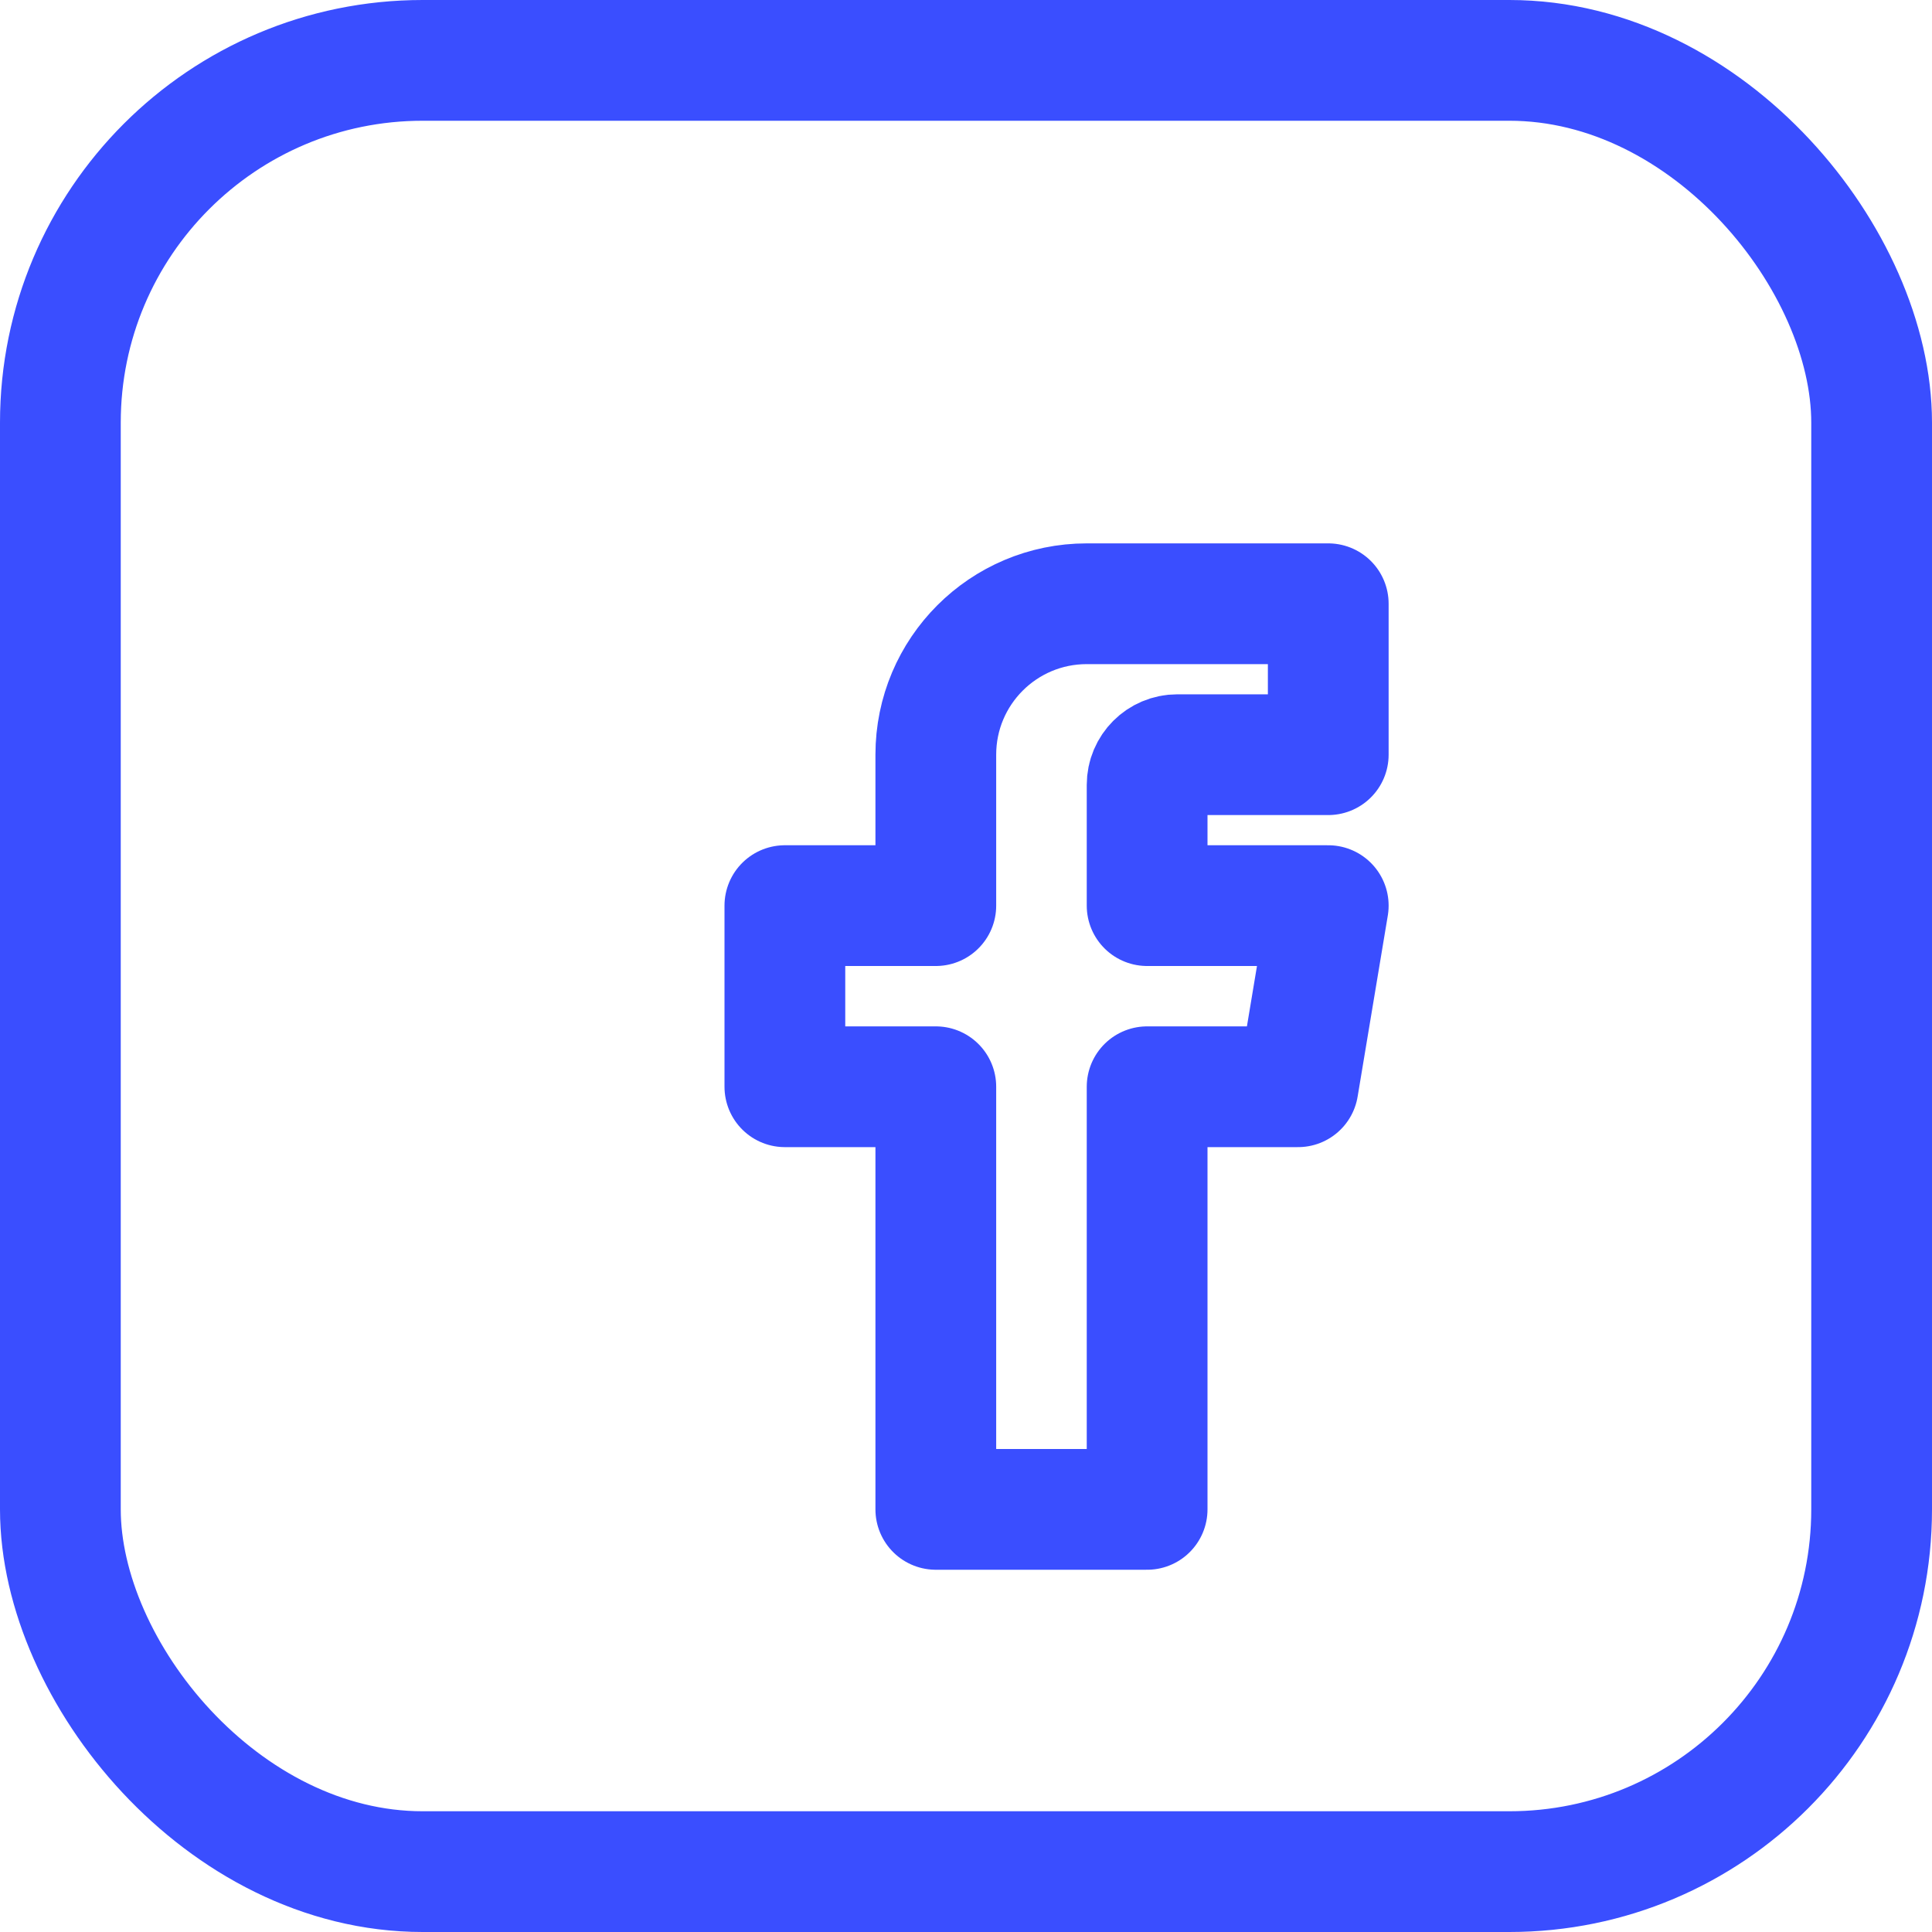
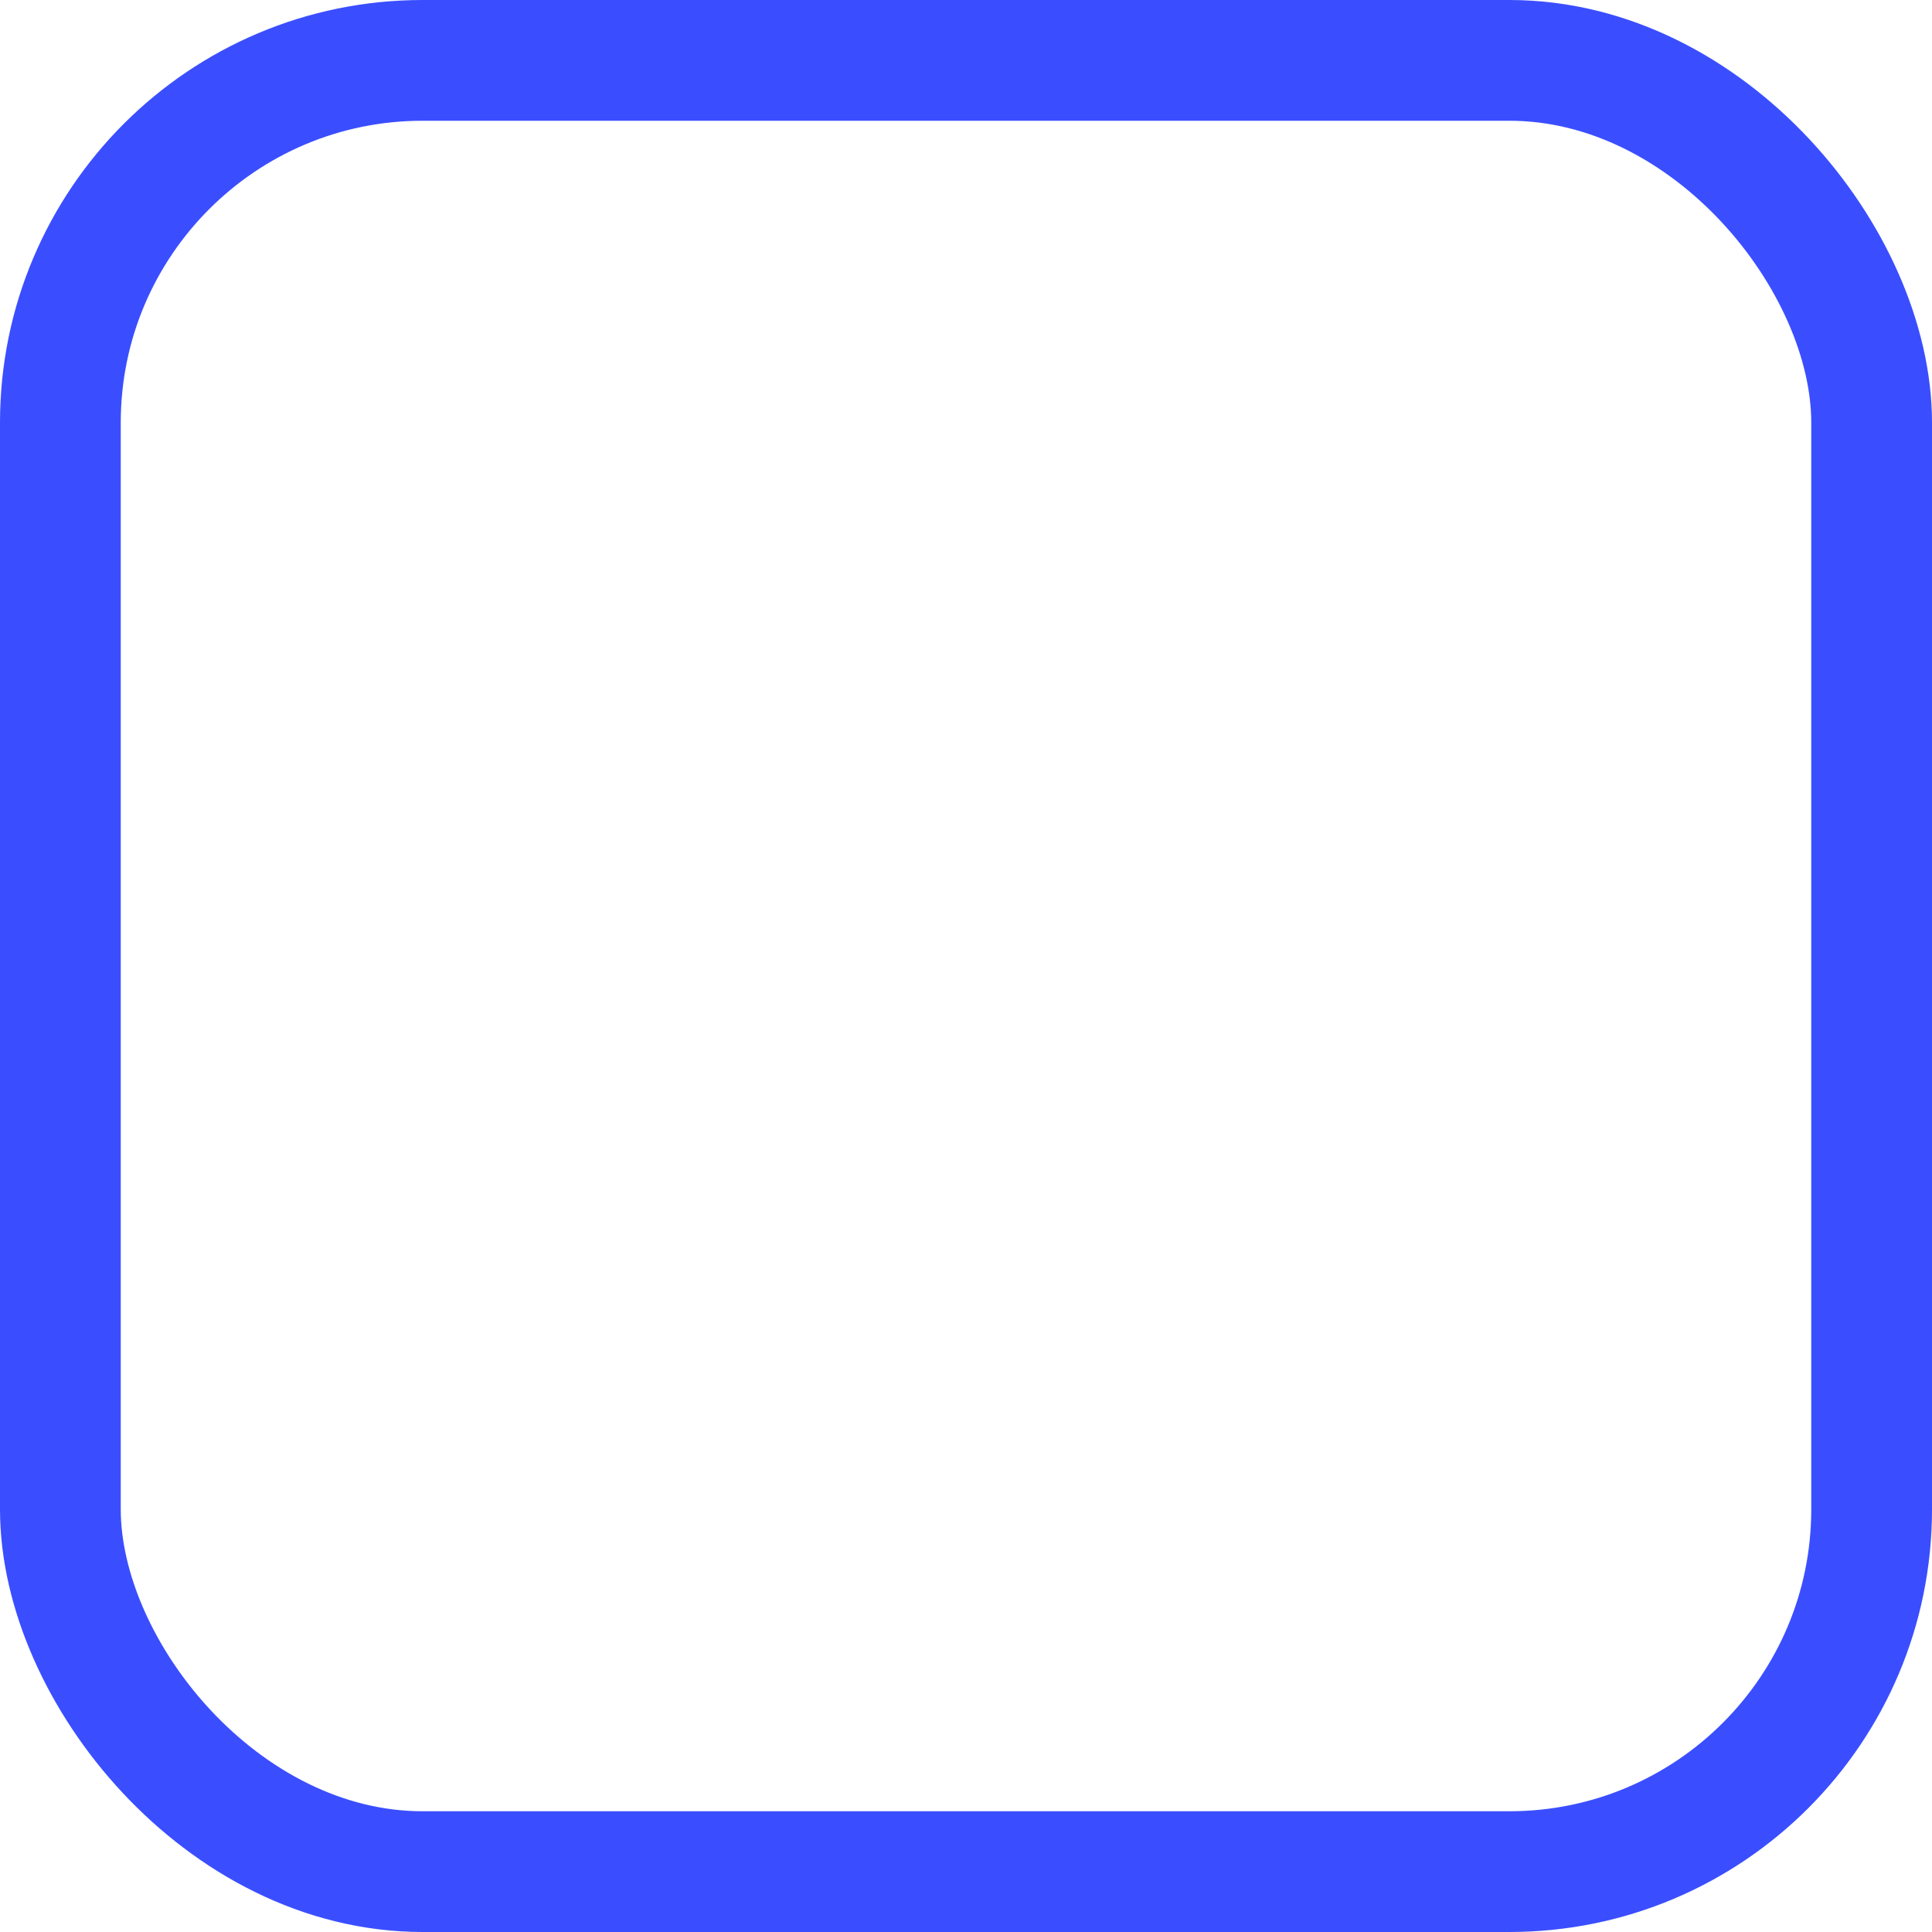
<svg xmlns="http://www.w3.org/2000/svg" width="128" height="128" viewBox="0 0 128 128" fill="none">
  <rect x="4" y="4" width="120" height="120" rx="24" stroke="#3A4EFF" stroke-width="8" />
-   <path d="M80 40H72C66.477 40 62 44.477 62 50V60H52V72H62V100H76V72H86L88 60H76V52C76 50.895 76.895 50 78 50H88V40H80Z" stroke="#3A4EFF" stroke-width="8" stroke-linecap="round" stroke-linejoin="round" />
</svg>